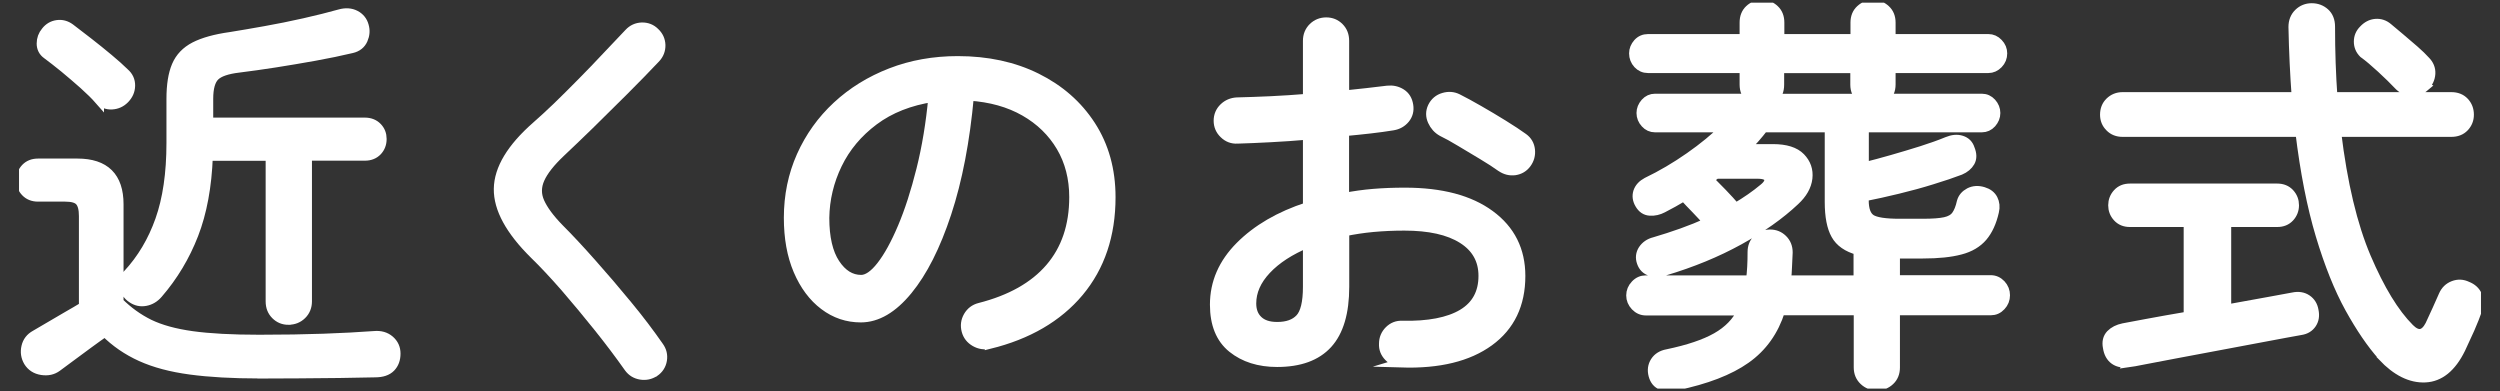
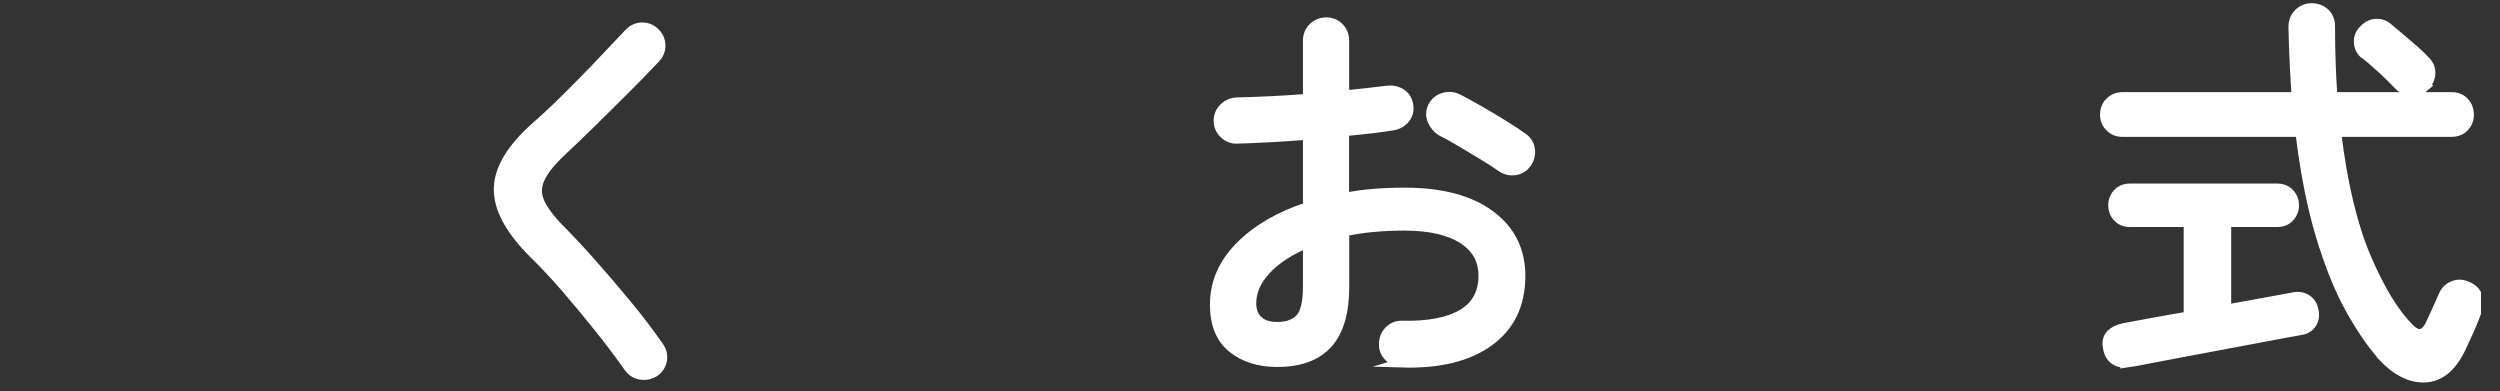
<svg xmlns="http://www.w3.org/2000/svg" width="115" height="18" viewBox="0 0 115 18" fill="none">
  <rect x="0" y="0" width="115" height="18" fill="#333333" stroke="none" />
  <g clip-path="url(#clip0_183_15030)">
-     <path d="M11.928 17.194C10.697 17.194 9.636 17.134 8.754 17.015C7.867 16.896 7.113 16.695 6.483 16.41C5.852 16.125 5.302 15.745 4.829 15.272C4.629 15.409 4.382 15.588 4.084 15.805C3.785 16.022 3.5 16.231 3.236 16.431C2.967 16.631 2.767 16.781 2.631 16.879C2.43 17.028 2.196 17.079 1.919 17.036C1.646 16.994 1.437 16.857 1.301 16.636C1.178 16.423 1.143 16.197 1.199 15.954C1.254 15.711 1.395 15.528 1.621 15.404C1.77 15.319 1.974 15.196 2.239 15.042C2.498 14.889 2.775 14.723 3.069 14.556C3.363 14.39 3.619 14.237 3.845 14.101V9.937C3.845 9.614 3.785 9.388 3.666 9.256C3.547 9.124 3.325 9.06 3.001 9.06H1.749C1.51 9.06 1.322 8.983 1.178 8.834C1.033 8.685 0.964 8.506 0.964 8.293C0.964 8.067 1.037 7.884 1.178 7.734C1.322 7.585 1.51 7.509 1.749 7.509H3.564C4.833 7.509 5.468 8.139 5.468 9.396V13.896C5.89 14.318 6.359 14.654 6.87 14.906C7.382 15.153 8.038 15.336 8.839 15.447C9.64 15.558 10.671 15.613 11.928 15.613C13.036 15.613 14.02 15.596 14.881 15.566C15.742 15.536 16.517 15.494 17.216 15.443C17.502 15.417 17.74 15.485 17.928 15.647C18.115 15.809 18.209 16.014 18.209 16.265C18.209 16.525 18.132 16.738 17.975 16.9C17.817 17.062 17.578 17.143 17.254 17.143C16.769 17.156 16.219 17.164 15.61 17.173C15 17.177 14.378 17.186 13.743 17.19C13.108 17.194 12.503 17.198 11.932 17.198L11.928 17.194ZM4.569 4.603C4.382 4.39 4.143 4.155 3.849 3.891C3.555 3.631 3.257 3.375 2.954 3.124C2.648 2.877 2.383 2.668 2.162 2.506C1.987 2.383 1.902 2.212 1.902 2.003C1.902 1.795 1.97 1.607 2.106 1.445C2.243 1.27 2.417 1.168 2.631 1.138C2.844 1.109 3.04 1.16 3.227 1.296C3.474 1.484 3.76 1.701 4.075 1.948C4.395 2.195 4.701 2.447 5 2.694C5.298 2.941 5.541 3.162 5.728 3.346C5.916 3.508 6.005 3.708 6.001 3.942C5.997 4.181 5.903 4.385 5.728 4.56C5.566 4.722 5.375 4.807 5.149 4.82C4.923 4.833 4.731 4.756 4.569 4.594V4.603ZM13.275 14.727C13.036 14.727 12.84 14.646 12.678 14.484C12.516 14.322 12.435 14.117 12.435 13.866V7.181H9.576C9.525 8.574 9.303 9.776 8.911 10.785C8.519 11.795 7.974 12.703 7.275 13.512C7.113 13.7 6.921 13.815 6.696 13.858C6.47 13.9 6.261 13.858 6.061 13.717C5.873 13.593 5.767 13.423 5.733 13.201C5.703 12.984 5.75 12.788 5.873 12.613C6.521 11.915 7.015 11.084 7.356 10.121C7.697 9.158 7.872 7.977 7.872 6.58V4.543C7.872 3.908 7.953 3.401 8.115 3.022C8.276 2.643 8.558 2.349 8.954 2.144C9.354 1.939 9.9 1.786 10.599 1.688C11.072 1.611 11.604 1.522 12.197 1.415C12.789 1.309 13.385 1.19 13.991 1.053C14.596 0.917 15.141 0.78 15.627 0.644C15.899 0.567 16.142 0.584 16.347 0.691C16.551 0.797 16.688 0.964 16.747 1.185C16.811 1.398 16.794 1.607 16.701 1.82C16.607 2.033 16.436 2.17 16.185 2.229C15.661 2.353 15.094 2.472 14.476 2.583C13.858 2.694 13.253 2.796 12.657 2.89C12.06 2.983 11.506 3.06 10.995 3.124C10.445 3.188 10.075 3.316 9.883 3.508C9.691 3.699 9.593 4.044 9.593 4.543V5.625H16.786C17.02 5.625 17.212 5.702 17.357 5.851C17.502 6 17.57 6.179 17.57 6.392C17.57 6.618 17.497 6.801 17.357 6.95C17.212 7.1 17.024 7.176 16.786 7.176H14.135V13.862C14.135 14.109 14.05 14.318 13.884 14.48C13.718 14.642 13.513 14.723 13.279 14.723L13.275 14.727Z" fill="white" stroke="white" stroke-width="0.43" stroke-miterlimit="10" />
    <path d="M30.102 17.117C29.914 17.241 29.705 17.284 29.475 17.249C29.245 17.211 29.062 17.1 28.925 16.913C28.504 16.316 28.035 15.694 27.524 15.055C27.012 14.416 26.501 13.802 25.994 13.214C25.483 12.63 25.01 12.123 24.575 11.701C23.467 10.606 22.917 9.601 22.93 8.685C22.943 7.769 23.523 6.806 24.669 5.8C24.941 5.561 25.265 5.267 25.632 4.914C25.998 4.56 26.377 4.181 26.769 3.784C27.161 3.388 27.545 2.988 27.92 2.587C28.295 2.187 28.631 1.833 28.93 1.522C29.092 1.347 29.292 1.258 29.526 1.249C29.761 1.245 29.961 1.322 30.123 1.484C30.297 1.645 30.387 1.841 30.395 2.072C30.4 2.302 30.323 2.506 30.161 2.677C29.727 3.137 29.236 3.64 28.695 4.181C28.154 4.722 27.626 5.242 27.119 5.74C26.607 6.239 26.164 6.661 25.794 7.01C25.321 7.457 25.001 7.862 24.839 8.224C24.677 8.587 24.673 8.945 24.831 9.298C24.988 9.652 25.287 10.061 25.738 10.521C26.173 10.956 26.667 11.484 27.221 12.111C27.775 12.733 28.325 13.376 28.874 14.045C29.424 14.71 29.901 15.345 30.315 15.941C30.451 16.129 30.502 16.337 30.464 16.568C30.425 16.798 30.306 16.981 30.11 17.117H30.102Z" fill="white" stroke="white" stroke-width="0.43" stroke-miterlimit="10" />
-     <path d="M45.514 15.831C45.275 15.882 45.058 15.848 44.849 15.728C44.644 15.609 44.508 15.438 44.448 15.213C44.385 14.978 44.414 14.757 44.534 14.548C44.653 14.343 44.828 14.207 45.066 14.147C46.485 13.785 47.563 13.18 48.296 12.328C49.029 11.476 49.4 10.389 49.4 9.068C49.4 8.199 49.2 7.423 48.803 6.75C48.403 6.077 47.849 5.536 47.133 5.127C46.417 4.718 45.569 4.479 44.585 4.415C44.397 6.482 44.052 8.28 43.549 9.805C43.047 11.331 42.446 12.515 41.755 13.355C41.065 14.194 40.345 14.616 39.599 14.616C38.977 14.616 38.415 14.429 37.908 14.045C37.405 13.666 37.004 13.129 36.71 12.439C36.416 11.748 36.272 10.943 36.272 10.018C36.272 8.996 36.468 8.05 36.859 7.172C37.252 6.294 37.801 5.527 38.504 4.875C39.207 4.223 40.034 3.712 40.98 3.346C41.926 2.979 42.953 2.796 44.061 2.796C45.416 2.796 46.626 3.056 47.683 3.58C48.739 4.104 49.575 4.833 50.184 5.774C50.793 6.716 51.1 7.815 51.1 9.072C51.1 10.815 50.61 12.268 49.634 13.436C48.658 14.599 47.282 15.4 45.514 15.835V15.831ZM39.612 12.861C39.898 12.861 40.209 12.648 40.537 12.226C40.865 11.804 41.189 11.216 41.508 10.461C41.828 9.707 42.113 8.821 42.369 7.798C42.625 6.776 42.808 5.668 42.919 4.475C41.849 4.637 40.942 4.995 40.2 5.549C39.459 6.103 38.901 6.771 38.521 7.556C38.142 8.34 37.946 9.162 37.933 10.023C37.933 10.93 38.095 11.633 38.419 12.123C38.743 12.613 39.139 12.861 39.616 12.861H39.612Z" fill="white" stroke="white" stroke-width="0.43" stroke-miterlimit="10" />
    <path d="M64.488 16.687C64.249 16.674 64.049 16.585 63.883 16.414C63.717 16.244 63.636 16.044 63.649 15.809C63.649 15.575 63.734 15.37 63.9 15.204C64.066 15.038 64.271 14.957 64.505 14.97C65.711 14.995 66.636 14.816 67.271 14.437C67.906 14.058 68.225 13.474 68.225 12.69C68.225 11.957 67.906 11.39 67.271 10.99C66.636 10.589 65.745 10.393 64.599 10.393C64.1 10.393 63.623 10.415 63.159 10.457C62.699 10.5 62.264 10.568 61.85 10.653V13.193C61.85 14.377 61.591 15.251 61.075 15.818C60.559 16.384 59.784 16.666 58.748 16.666C57.913 16.666 57.227 16.448 56.686 16.014C56.145 15.579 55.872 14.91 55.872 14.015C55.872 13.005 56.26 12.111 57.04 11.326C57.82 10.543 58.855 9.937 60.15 9.516V6.209C59.567 6.26 58.991 6.299 58.433 6.328C57.875 6.358 57.368 6.379 56.92 6.392C56.682 6.405 56.477 6.328 56.303 6.158C56.128 5.992 56.043 5.787 56.043 5.553C56.043 5.318 56.128 5.118 56.294 4.956C56.46 4.794 56.665 4.709 56.899 4.696C57.372 4.684 57.888 4.667 58.45 4.641C59.008 4.615 59.575 4.577 60.15 4.53V1.876C60.15 1.628 60.236 1.42 60.402 1.258C60.568 1.096 60.773 1.015 61.007 1.015C61.241 1.015 61.441 1.096 61.603 1.258C61.765 1.42 61.846 1.624 61.846 1.876V4.377C62.209 4.338 62.554 4.3 62.882 4.266C63.21 4.228 63.525 4.189 63.823 4.155C64.058 4.13 64.271 4.177 64.458 4.296C64.646 4.415 64.757 4.598 64.795 4.845C64.833 5.084 64.778 5.289 64.637 5.463C64.492 5.638 64.305 5.745 64.066 5.783C63.755 5.834 63.414 5.881 63.039 5.924C62.664 5.966 62.268 6.009 61.842 6.047V9.089C62.277 9.004 62.724 8.94 63.188 8.902C63.649 8.864 64.13 8.847 64.629 8.847C66.299 8.847 67.603 9.192 68.54 9.882C69.482 10.572 69.951 11.51 69.951 12.694C69.951 14.002 69.469 15.008 68.502 15.711C67.535 16.414 66.197 16.742 64.475 16.691L64.488 16.687ZM58.753 15.025C59.213 15.025 59.562 14.902 59.797 14.65C60.031 14.403 60.15 13.917 60.15 13.193V11.177C59.341 11.514 58.71 11.923 58.254 12.409C57.798 12.895 57.572 13.41 57.572 13.96C57.572 14.284 57.67 14.544 57.871 14.735C58.071 14.927 58.361 15.025 58.748 15.025H58.753ZM69.043 7.683C68.817 7.521 68.536 7.338 68.195 7.134C67.854 6.929 67.518 6.725 67.185 6.529C66.857 6.328 66.572 6.175 66.337 6.06C66.137 5.949 65.988 5.783 65.89 5.566C65.792 5.348 65.792 5.135 65.89 4.922C66.001 4.696 66.171 4.551 66.406 4.483C66.636 4.415 66.849 4.432 67.049 4.53C67.322 4.667 67.65 4.845 68.029 5.063C68.408 5.28 68.787 5.506 69.158 5.736C69.533 5.966 69.836 6.171 70.074 6.341C70.262 6.477 70.368 6.661 70.394 6.891C70.419 7.121 70.364 7.33 70.228 7.517C70.091 7.705 69.908 7.811 69.687 7.845C69.461 7.875 69.252 7.824 69.052 7.688L69.043 7.683Z" fill="white" stroke="white" stroke-width="0.43" stroke-miterlimit="10" />
-     <path d="M77.114 17.752C76.854 17.803 76.624 17.791 76.432 17.722C76.24 17.654 76.112 17.501 76.048 17.266C75.984 17.028 76.014 16.819 76.133 16.631C76.253 16.444 76.44 16.325 76.704 16.278C77.663 16.078 78.413 15.826 78.954 15.519C79.496 15.213 79.892 14.808 80.139 14.296H75.712C75.524 14.296 75.362 14.224 75.226 14.083C75.09 13.938 75.021 13.777 75.021 13.589C75.021 13.402 75.09 13.236 75.226 13.095C75.362 12.95 75.524 12.882 75.712 12.882H80.531C80.556 12.694 80.574 12.494 80.586 12.277C80.599 12.059 80.603 11.834 80.603 11.595C80.603 11.348 80.684 11.148 80.846 10.998C81.008 10.849 81.2 10.773 81.426 10.773C81.652 10.773 81.843 10.849 82.005 11.007C82.167 11.165 82.248 11.365 82.248 11.612C82.235 11.838 82.227 12.055 82.218 12.264C82.21 12.477 82.197 12.681 82.171 12.882H85.478V11.518C84.98 11.382 84.634 11.143 84.443 10.798C84.251 10.457 84.153 9.954 84.153 9.294V5.872H81.127C81.004 6.034 80.868 6.196 80.727 6.358C80.582 6.52 80.433 6.682 80.271 6.844H81.558C82.142 6.844 82.568 6.976 82.828 7.244C83.088 7.513 83.198 7.828 83.156 8.199C83.113 8.565 82.917 8.911 82.568 9.234C81.882 9.882 81.025 10.487 79.998 11.054C78.971 11.62 77.829 12.089 76.572 12.464C76.334 12.541 76.117 12.545 75.921 12.481C75.72 12.417 75.584 12.281 75.511 12.072C75.435 11.859 75.46 11.663 75.575 11.484C75.695 11.305 75.869 11.182 76.108 11.122C76.53 10.998 76.952 10.862 77.369 10.713C77.787 10.564 78.187 10.402 78.575 10.227C78.4 10.027 78.213 9.827 78.017 9.622C77.817 9.418 77.629 9.222 77.459 9.034C77.297 9.132 77.135 9.226 76.973 9.315C76.811 9.405 76.649 9.49 76.487 9.575C76.3 9.673 76.104 9.72 75.899 9.707C75.695 9.695 75.537 9.588 75.422 9.388C75.311 9.2 75.286 9.013 75.345 8.825C75.409 8.638 75.546 8.489 75.754 8.378C76.428 8.054 77.079 7.671 77.714 7.227C78.349 6.784 78.899 6.333 79.359 5.872H76.129C75.955 5.872 75.805 5.804 75.682 5.668C75.558 5.532 75.494 5.374 75.494 5.199C75.494 5.024 75.558 4.871 75.682 4.73C75.805 4.594 75.955 4.526 76.129 4.526H80.518C80.331 4.377 80.237 4.164 80.237 3.891V3.145H75.81C75.622 3.145 75.469 3.077 75.341 2.941C75.217 2.804 75.153 2.643 75.153 2.455C75.153 2.28 75.217 2.127 75.341 1.986C75.465 1.85 75.622 1.782 75.81 1.782H80.237V1.036C80.237 0.789 80.314 0.589 80.471 0.44C80.629 0.29 80.825 0.214 81.059 0.214C81.285 0.214 81.473 0.29 81.63 0.44C81.788 0.589 81.865 0.789 81.865 1.036V1.782H85.337V1.036C85.337 0.789 85.418 0.589 85.58 0.44C85.742 0.29 85.934 0.214 86.16 0.214C86.386 0.214 86.577 0.29 86.739 0.44C86.901 0.589 86.982 0.789 86.982 1.036V1.782H91.465C91.639 1.782 91.793 1.85 91.921 1.986C92.053 2.123 92.117 2.28 92.117 2.455C92.117 2.643 92.053 2.804 91.921 2.941C91.789 3.077 91.635 3.145 91.465 3.145H86.982V3.891C86.982 4.151 86.888 4.364 86.701 4.526H91.166C91.341 4.526 91.49 4.594 91.614 4.73C91.737 4.867 91.801 5.024 91.801 5.199C91.801 5.374 91.737 5.527 91.614 5.668C91.49 5.804 91.341 5.872 91.166 5.872H85.751V7.683C86.151 7.585 86.577 7.47 87.038 7.338C87.498 7.206 87.954 7.07 88.401 6.929C88.849 6.784 89.24 6.648 89.577 6.507C89.816 6.409 90.033 6.388 90.229 6.452C90.429 6.516 90.557 6.644 90.621 6.844C90.719 7.083 90.723 7.283 90.63 7.449C90.536 7.615 90.382 7.743 90.174 7.832C89.811 7.969 89.381 8.118 88.874 8.271C88.371 8.429 87.847 8.57 87.306 8.702C86.765 8.834 86.245 8.949 85.746 9.047V9.213C85.746 9.648 85.853 9.933 86.066 10.074C86.279 10.21 86.714 10.278 87.374 10.278H88.457C88.904 10.278 89.245 10.253 89.475 10.202C89.705 10.15 89.871 10.057 89.978 9.912C90.084 9.767 90.169 9.558 90.229 9.285C90.28 9.098 90.4 8.957 90.591 8.855C90.783 8.757 91 8.744 91.235 8.817C91.448 8.881 91.597 8.996 91.682 9.162C91.767 9.328 91.789 9.52 91.737 9.733C91.627 10.219 91.448 10.606 91.205 10.892C90.962 11.177 90.621 11.382 90.178 11.497C89.735 11.616 89.16 11.676 88.452 11.676H87.182V12.873H91.571C91.759 12.873 91.916 12.946 92.049 13.086C92.181 13.231 92.245 13.393 92.245 13.581C92.245 13.768 92.181 13.934 92.049 14.075C91.916 14.22 91.759 14.288 91.571 14.288H87.182V16.904C87.182 17.151 87.102 17.356 86.939 17.509C86.778 17.663 86.577 17.744 86.343 17.744C86.109 17.744 85.904 17.667 85.738 17.509C85.572 17.352 85.487 17.151 85.487 16.904V14.288H81.899C81.6 15.234 81.072 15.975 80.309 16.512C79.551 17.049 78.486 17.458 77.114 17.744V17.752ZM79.841 9.554C80.326 9.268 80.757 8.97 81.127 8.659C81.328 8.497 81.404 8.348 81.362 8.212C81.319 8.075 81.149 8.007 80.846 8.007H78.942C78.89 8.046 78.839 8.084 78.784 8.126C78.728 8.169 78.669 8.212 78.605 8.25C78.792 8.438 79.001 8.651 79.231 8.885C79.461 9.124 79.666 9.345 79.836 9.558L79.841 9.554ZM81.596 4.53H85.61C85.423 4.368 85.329 4.155 85.329 3.895V3.15H81.856V3.895C81.856 4.168 81.771 4.381 81.596 4.53Z" fill="white" stroke="white" stroke-width="0.43" stroke-miterlimit="10" />
    <path d="M109.596 16.389C109.084 15.818 108.581 15.076 108.083 14.177C107.584 13.274 107.137 12.157 106.736 10.824C106.336 9.49 106.025 7.909 105.803 6.081H97.639C97.4 6.081 97.204 6.004 97.051 5.847C96.893 5.689 96.817 5.502 96.817 5.276C96.817 5.041 96.893 4.841 97.051 4.688C97.209 4.534 97.405 4.453 97.639 4.453H105.633C105.594 3.942 105.565 3.422 105.539 2.894C105.513 2.366 105.496 1.816 105.484 1.241C105.484 0.981 105.569 0.768 105.735 0.606C105.901 0.444 106.106 0.363 106.34 0.363C106.574 0.363 106.779 0.44 106.945 0.589C107.111 0.738 107.197 0.951 107.197 1.224C107.197 2.37 107.235 3.448 107.307 4.453H112.761C113.009 4.453 113.209 4.53 113.358 4.688C113.507 4.845 113.584 5.041 113.584 5.276C113.584 5.502 113.507 5.689 113.358 5.847C113.209 6.004 113.009 6.081 112.761 6.081H107.478C107.763 8.446 108.223 10.368 108.85 11.842C109.48 13.316 110.141 14.403 110.84 15.102C111.215 15.477 111.526 15.426 111.773 14.953C111.871 14.74 111.982 14.505 112.101 14.241C112.22 13.981 112.314 13.764 112.391 13.589C112.489 13.363 112.646 13.214 112.859 13.133C113.073 13.052 113.281 13.061 113.494 13.163C113.72 13.252 113.874 13.393 113.963 13.593C114.048 13.794 114.057 13.998 113.98 14.211C113.882 14.497 113.759 14.803 113.618 15.127C113.473 15.451 113.332 15.758 113.196 16.044C112.774 16.904 112.229 17.347 111.56 17.377C110.895 17.407 110.239 17.083 109.591 16.397L109.596 16.389ZM97.942 16.67C97.669 16.721 97.443 16.683 97.268 16.559C97.094 16.436 96.987 16.239 96.949 15.98C96.898 15.732 96.949 15.532 97.089 15.383C97.234 15.234 97.43 15.136 97.677 15.085C97.801 15.059 98.15 14.995 98.721 14.889C99.292 14.782 99.94 14.667 100.664 14.544V10.227H97.976C97.737 10.227 97.549 10.15 97.405 9.993C97.26 9.835 97.192 9.652 97.192 9.443C97.192 9.234 97.264 9.047 97.405 8.893C97.549 8.736 97.737 8.659 97.976 8.659H104.755C104.989 8.659 105.181 8.736 105.326 8.893C105.471 9.051 105.539 9.234 105.539 9.443C105.539 9.652 105.467 9.839 105.326 9.993C105.181 10.15 104.994 10.227 104.755 10.227H102.42V14.224C103.166 14.088 103.835 13.964 104.418 13.862C105.002 13.755 105.36 13.691 105.484 13.666C105.731 13.615 105.944 13.649 106.119 13.768C106.293 13.887 106.4 14.058 106.438 14.284C106.489 14.522 106.455 14.723 106.344 14.889C106.234 15.055 106.063 15.162 105.842 15.196C105.752 15.208 105.513 15.251 105.113 15.328C104.712 15.404 104.231 15.494 103.664 15.6C103.097 15.707 102.501 15.818 101.87 15.937C101.24 16.056 100.643 16.167 100.076 16.274C99.51 16.38 99.032 16.47 98.649 16.546C98.261 16.623 98.027 16.666 97.937 16.678L97.942 16.67ZM111.539 3.989C111.364 4.138 111.159 4.206 110.921 4.194C110.682 4.181 110.486 4.087 110.324 3.912C110.124 3.699 109.864 3.444 109.54 3.145C109.216 2.847 108.944 2.617 108.718 2.455C108.569 2.306 108.492 2.127 108.492 1.914C108.492 1.701 108.569 1.522 108.718 1.373C108.88 1.198 109.067 1.1 109.276 1.083C109.489 1.066 109.681 1.13 109.855 1.279C110.005 1.403 110.192 1.56 110.414 1.748C110.639 1.935 110.857 2.123 111.066 2.306C111.279 2.493 111.445 2.655 111.568 2.792C111.743 2.966 111.824 3.167 111.811 3.388C111.798 3.614 111.705 3.81 111.53 3.985L111.539 3.989Z" fill="white" stroke="white" stroke-width="0.43" stroke-miterlimit="10" />
  </g>
  <defs>
    <clipPath id="clip0_183_15030">
      <rect width="113.25" height="17.752" fill="white" transform="translate(0.875 0.124)" />
    </clipPath>
  </defs>
</svg>